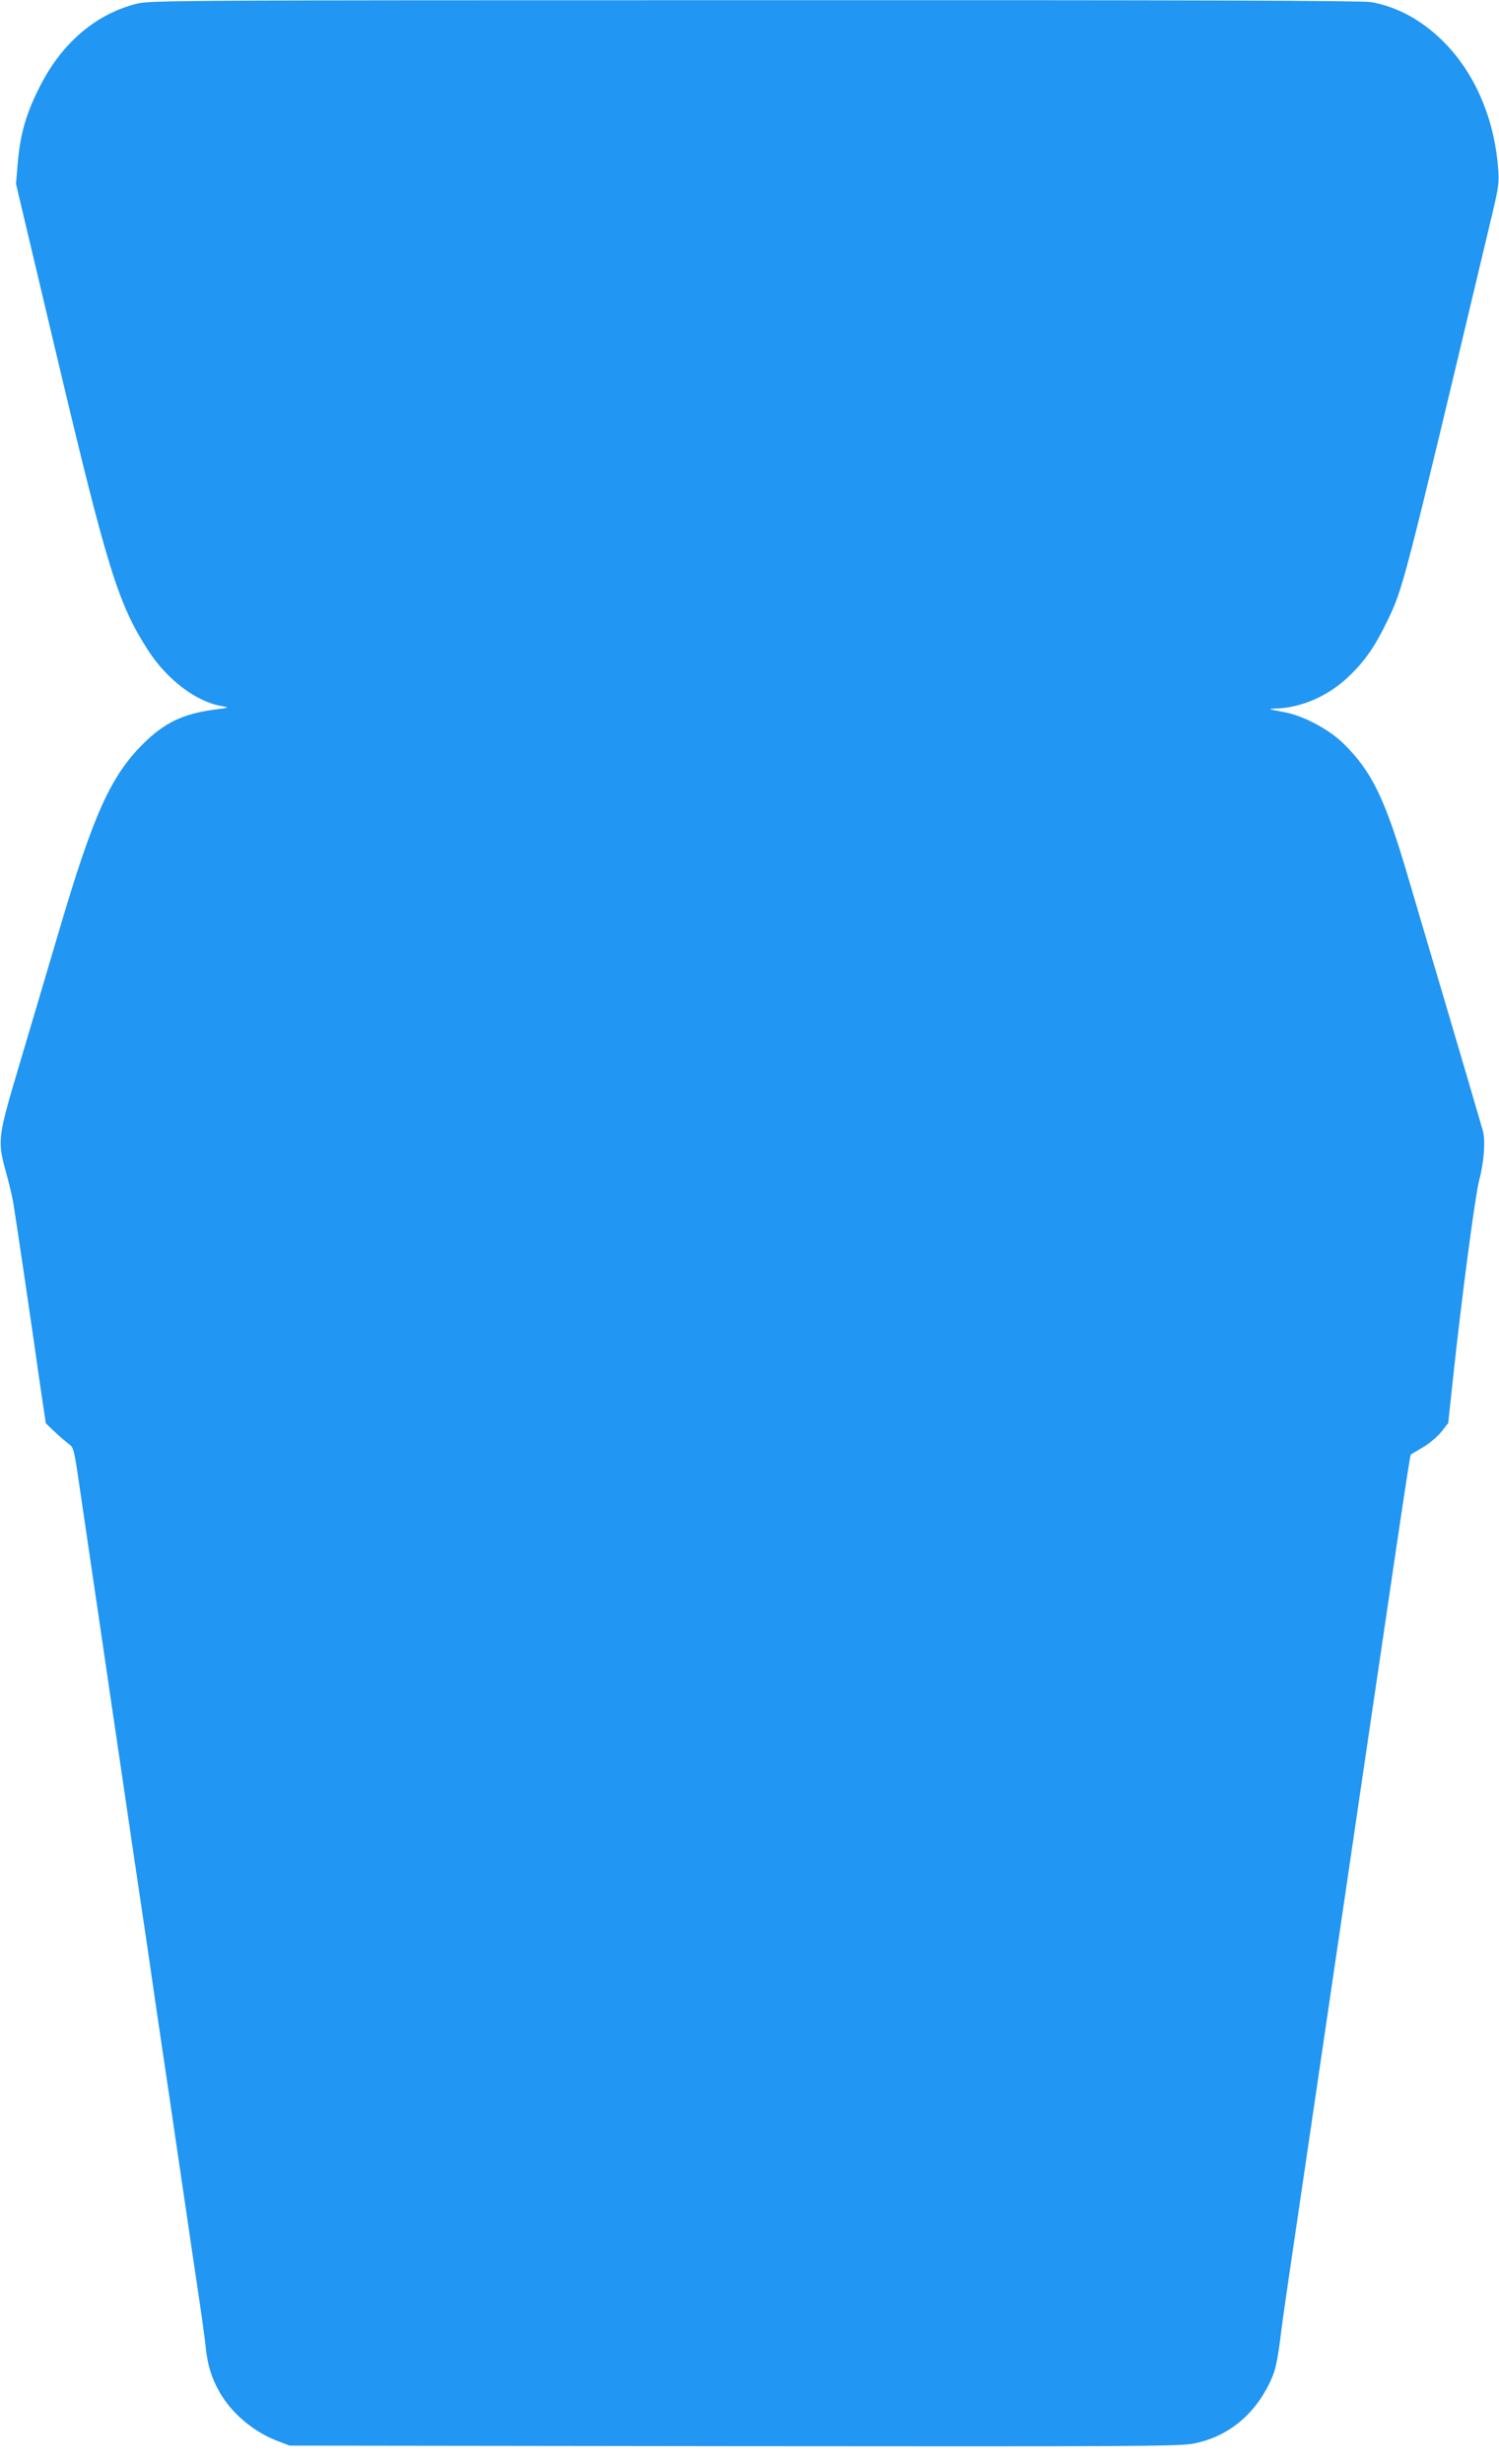
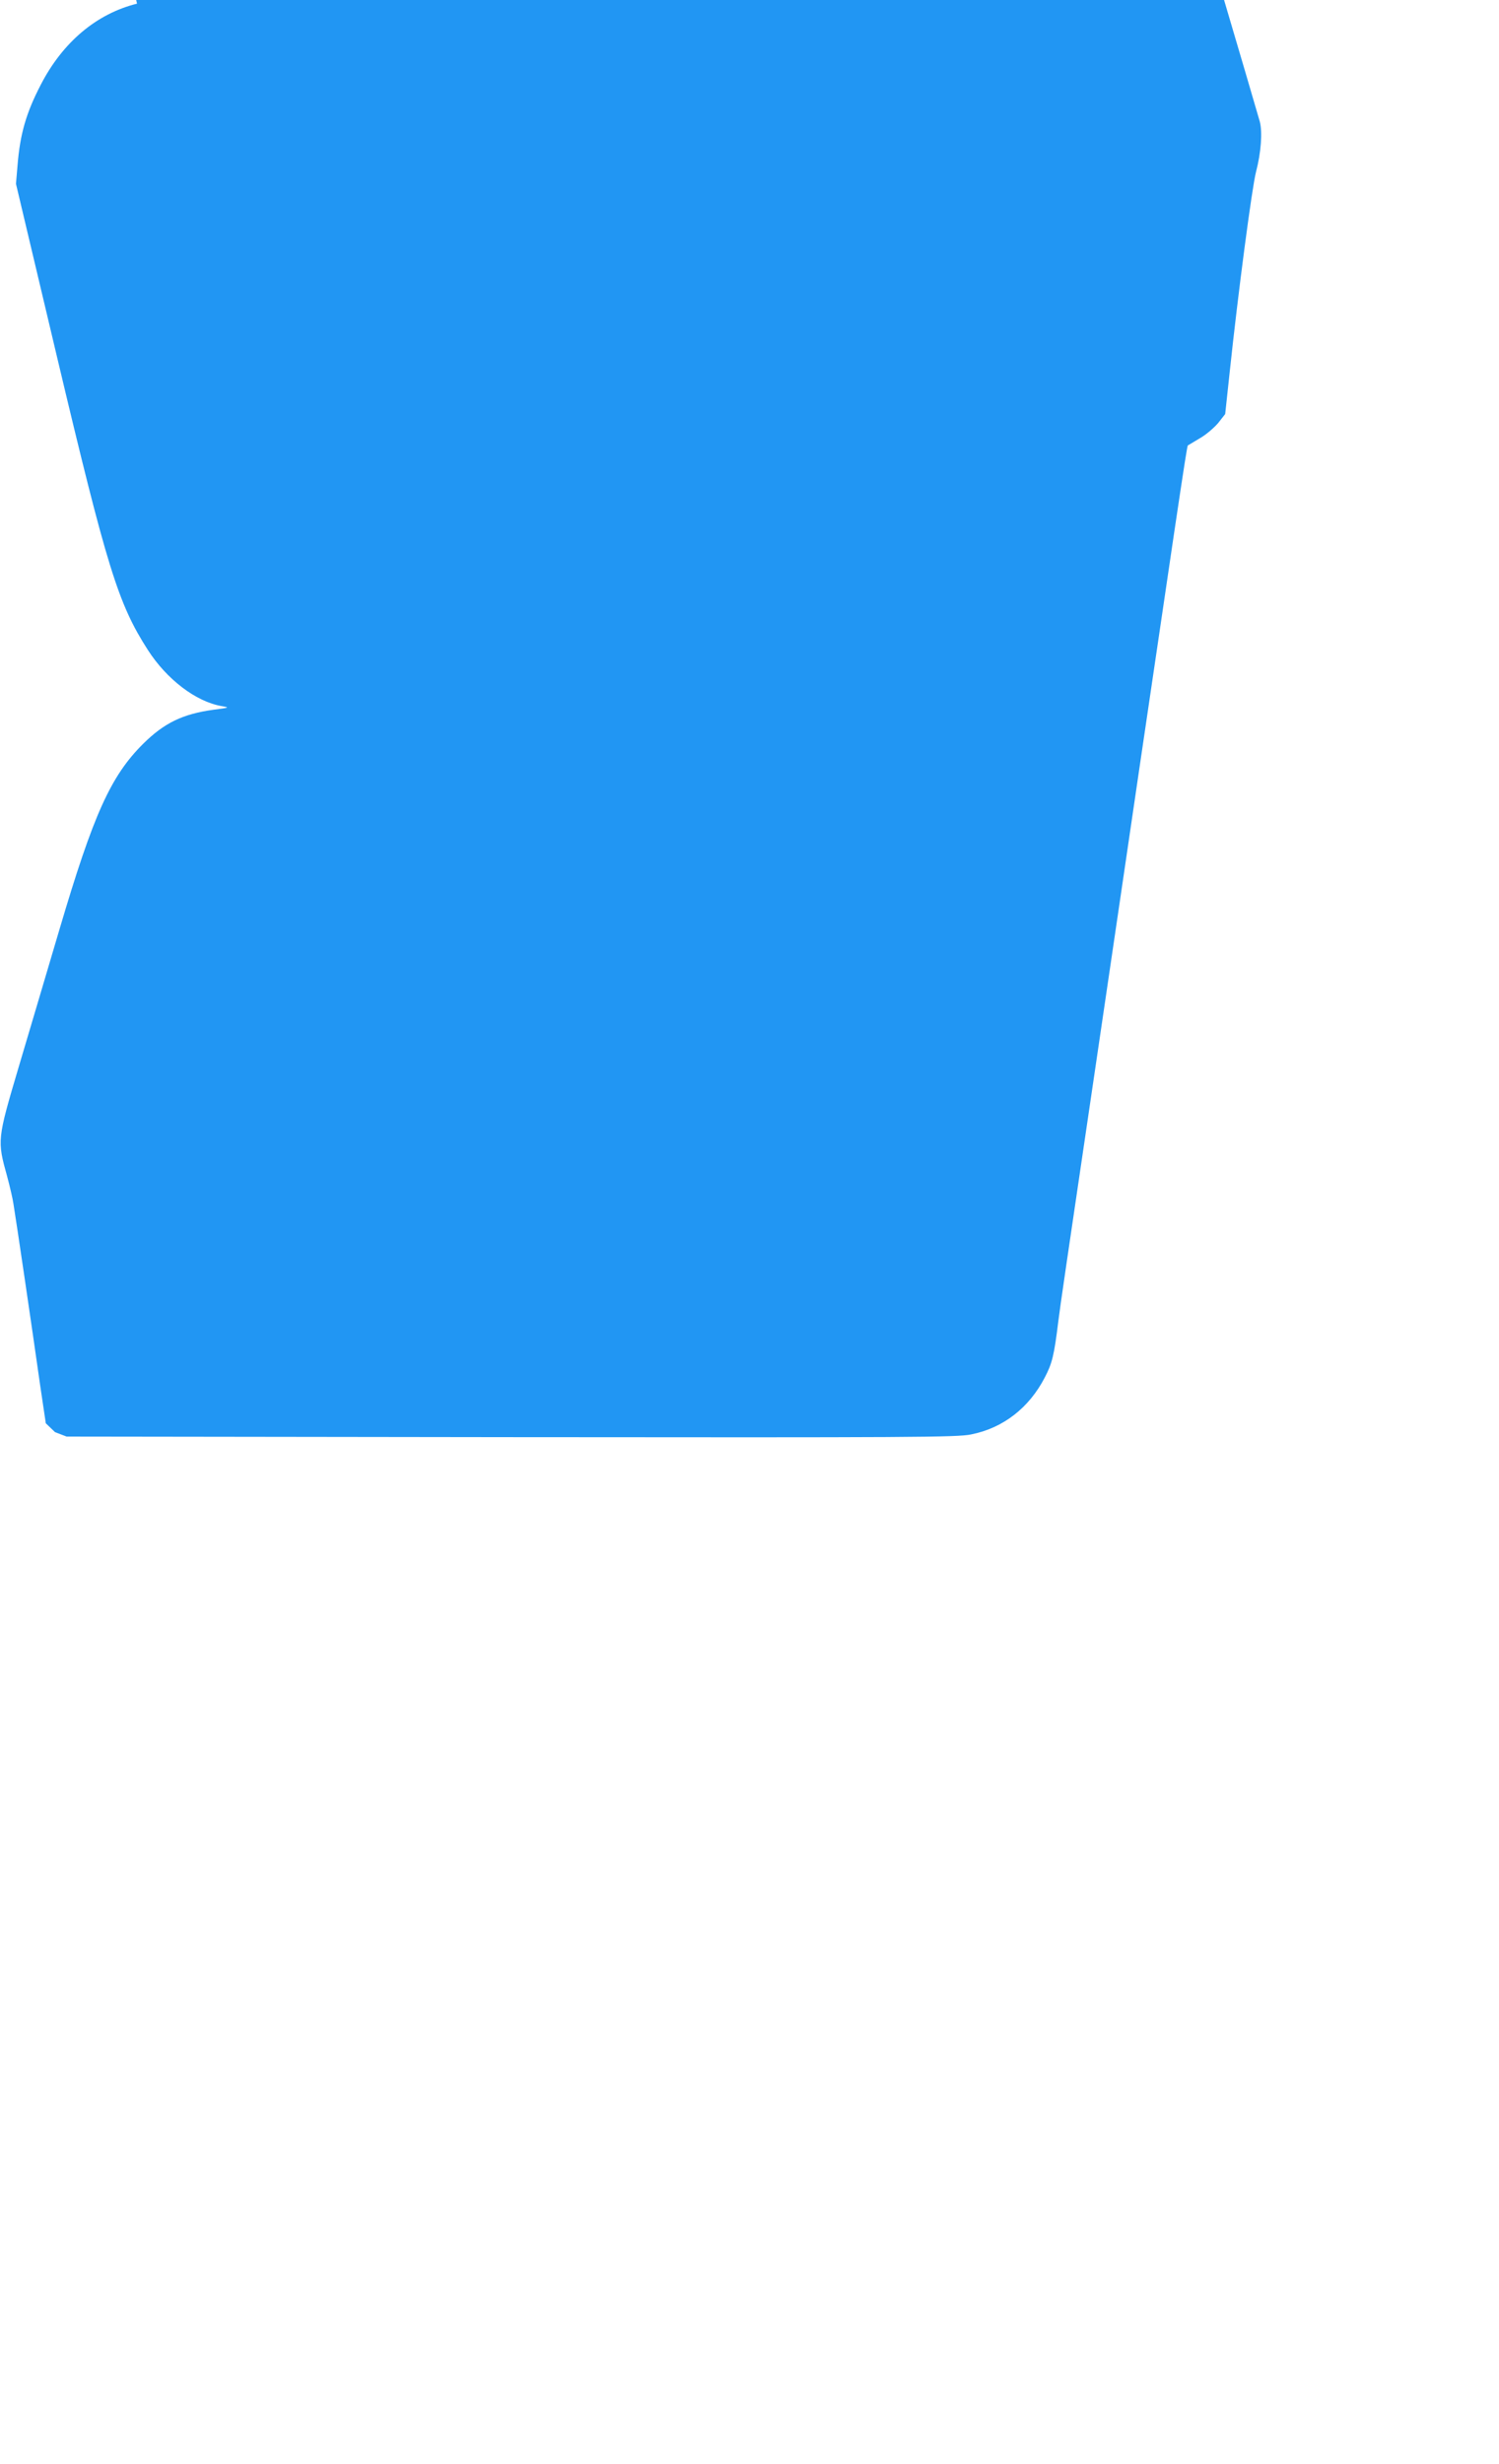
<svg xmlns="http://www.w3.org/2000/svg" version="1.0" width="779pt" height="1280pt" viewBox="0 0 779 1280" preserveAspectRatio="xMidYMid meet">
  <g transform="translate(0,1280) scale(0.1,-0.1)" fill="#2196f3" stroke="none">
-     <path d="M712 12781 c-210 -52 -386 -200 -500 -421 -76 -146 -108 -257 -121 -420 l-8 -95 213 -898 c261 -1100 318 -1283 472 -1523 98 -153 250 -269 383 -292 44 -8 43 -8 -41 -19 -160 -22 -256 -68 -366 -177 -169 -168 -258 -366 -434 -961 -62 -209 -157 -531 -212 -715 -113 -381 -113 -384 -61 -571 14 -52 29 -116 33 -144 16 -98 93 -619 139 -944 l29 -195 48 -46 c27 -25 60 -53 73 -63 23 -15 27 -32 52 -204 15 -104 37 -253 49 -333 34 -232 79 -534 100 -680 11 -74 33 -227 50 -340 17 -113 39 -266 50 -340 25 -171 73 -494 100 -675 11 -77 29 -201 40 -275 11 -74 33 -227 50 -340 17 -113 40 -268 51 -345 11 -77 29 -196 39 -265 10 -69 28 -188 39 -265 11 -77 34 -232 51 -345 17 -113 35 -241 39 -285 10 -92 30 -158 72 -232 63 -111 177 -207 304 -255 l60 -23 2310 -3 c2087 -2 2318 -1 2390 14 167 33 302 138 384 297 38 73 48 113 70 292 10 81 37 264 201 1375 50 338 104 705 120 815 24 167 152 1033 280 1900 55 369 69 457 72 459 2 1 30 18 62 37 32 18 75 55 96 80 l36 46 23 214 c45 424 116 960 137 1043 27 103 34 208 20 262 -13 46 -120 410 -207 704 -72 242 -116 391 -179 605 -121 414 -190 556 -336 700 -74 74 -207 145 -304 164 -30 6 -64 13 -75 15 -11 2 0 4 25 5 131 4 268 63 374 162 84 78 140 158 201 284 88 181 81 155 542 2090 42 176 45 196 38 275 -21 264 -126 501 -293 663 -110 106 -233 172 -366 196 -42 8 -986 11 -3200 10 -2981 0 -3145 -1 -3214 -18z" />
+     <path d="M712 12781 c-210 -52 -386 -200 -500 -421 -76 -146 -108 -257 -121 -420 l-8 -95 213 -898 c261 -1100 318 -1283 472 -1523 98 -153 250 -269 383 -292 44 -8 43 -8 -41 -19 -160 -22 -256 -68 -366 -177 -169 -168 -258 -366 -434 -961 -62 -209 -157 -531 -212 -715 -113 -381 -113 -384 -61 -571 14 -52 29 -116 33 -144 16 -98 93 -619 139 -944 l29 -195 48 -46 l60 -23 2310 -3 c2087 -2 2318 -1 2390 14 167 33 302 138 384 297 38 73 48 113 70 292 10 81 37 264 201 1375 50 338 104 705 120 815 24 167 152 1033 280 1900 55 369 69 457 72 459 2 1 30 18 62 37 32 18 75 55 96 80 l36 46 23 214 c45 424 116 960 137 1043 27 103 34 208 20 262 -13 46 -120 410 -207 704 -72 242 -116 391 -179 605 -121 414 -190 556 -336 700 -74 74 -207 145 -304 164 -30 6 -64 13 -75 15 -11 2 0 4 25 5 131 4 268 63 374 162 84 78 140 158 201 284 88 181 81 155 542 2090 42 176 45 196 38 275 -21 264 -126 501 -293 663 -110 106 -233 172 -366 196 -42 8 -986 11 -3200 10 -2981 0 -3145 -1 -3214 -18z" />
  </g>
</svg>